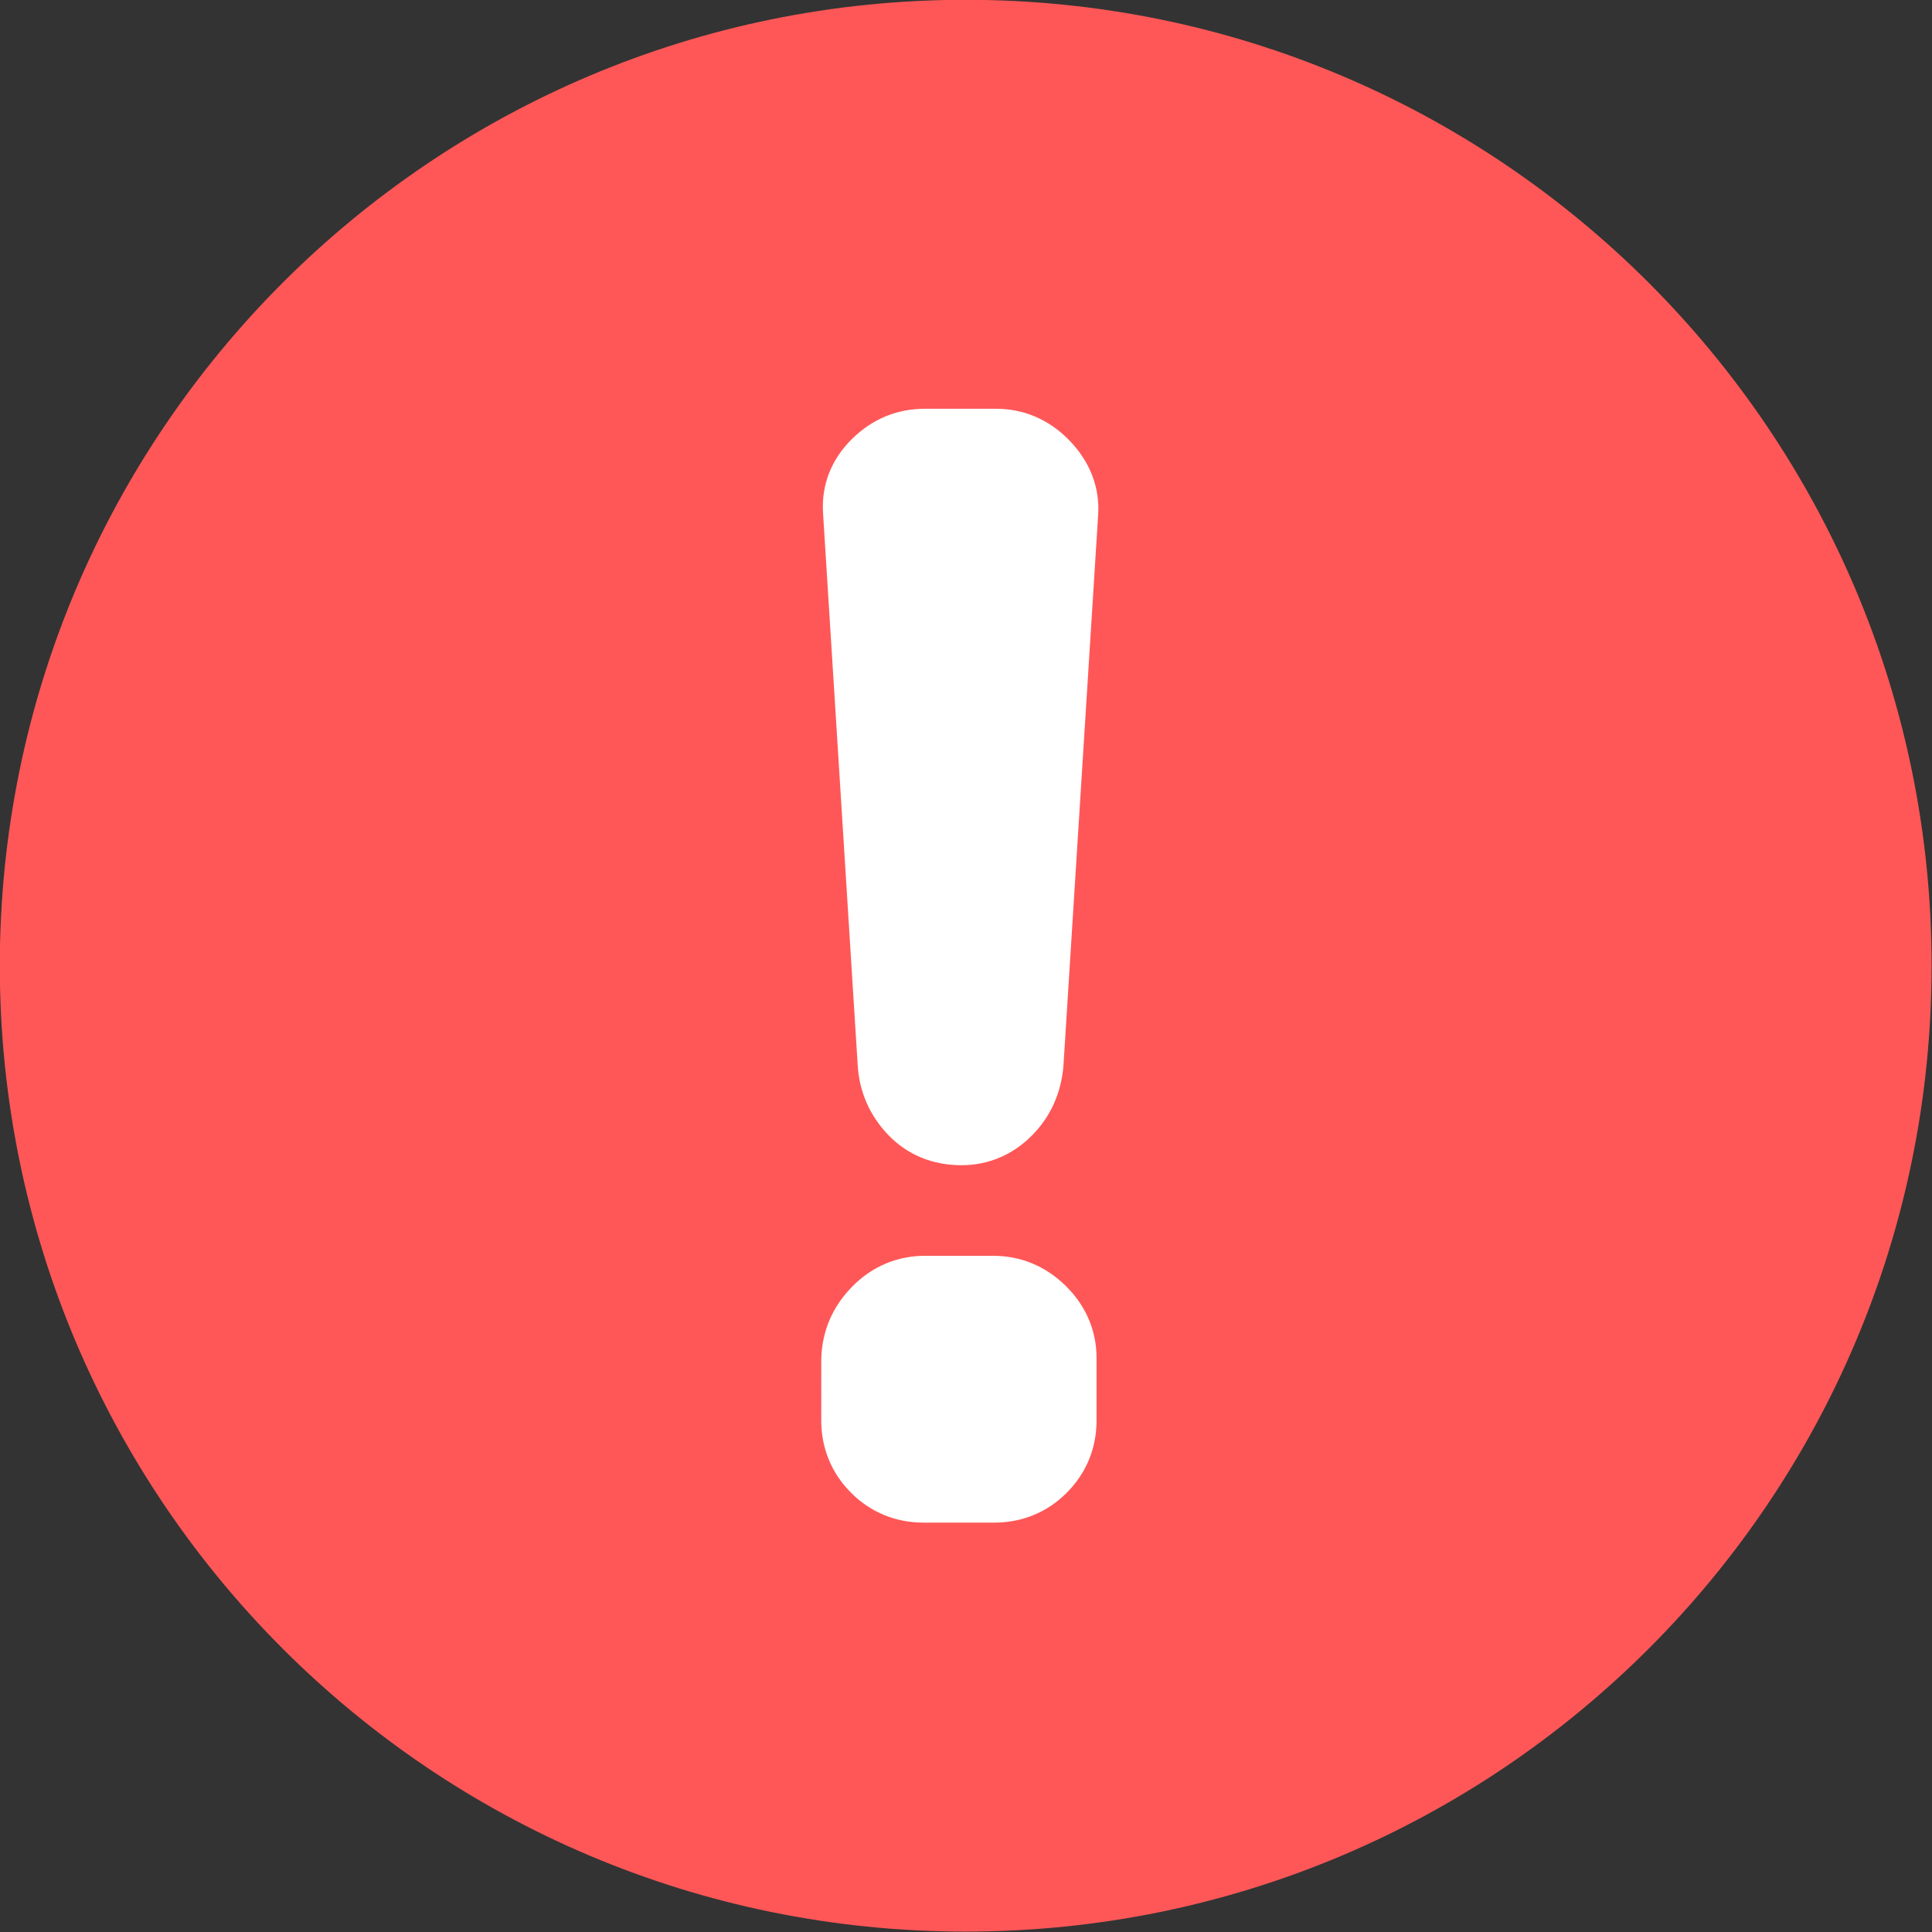
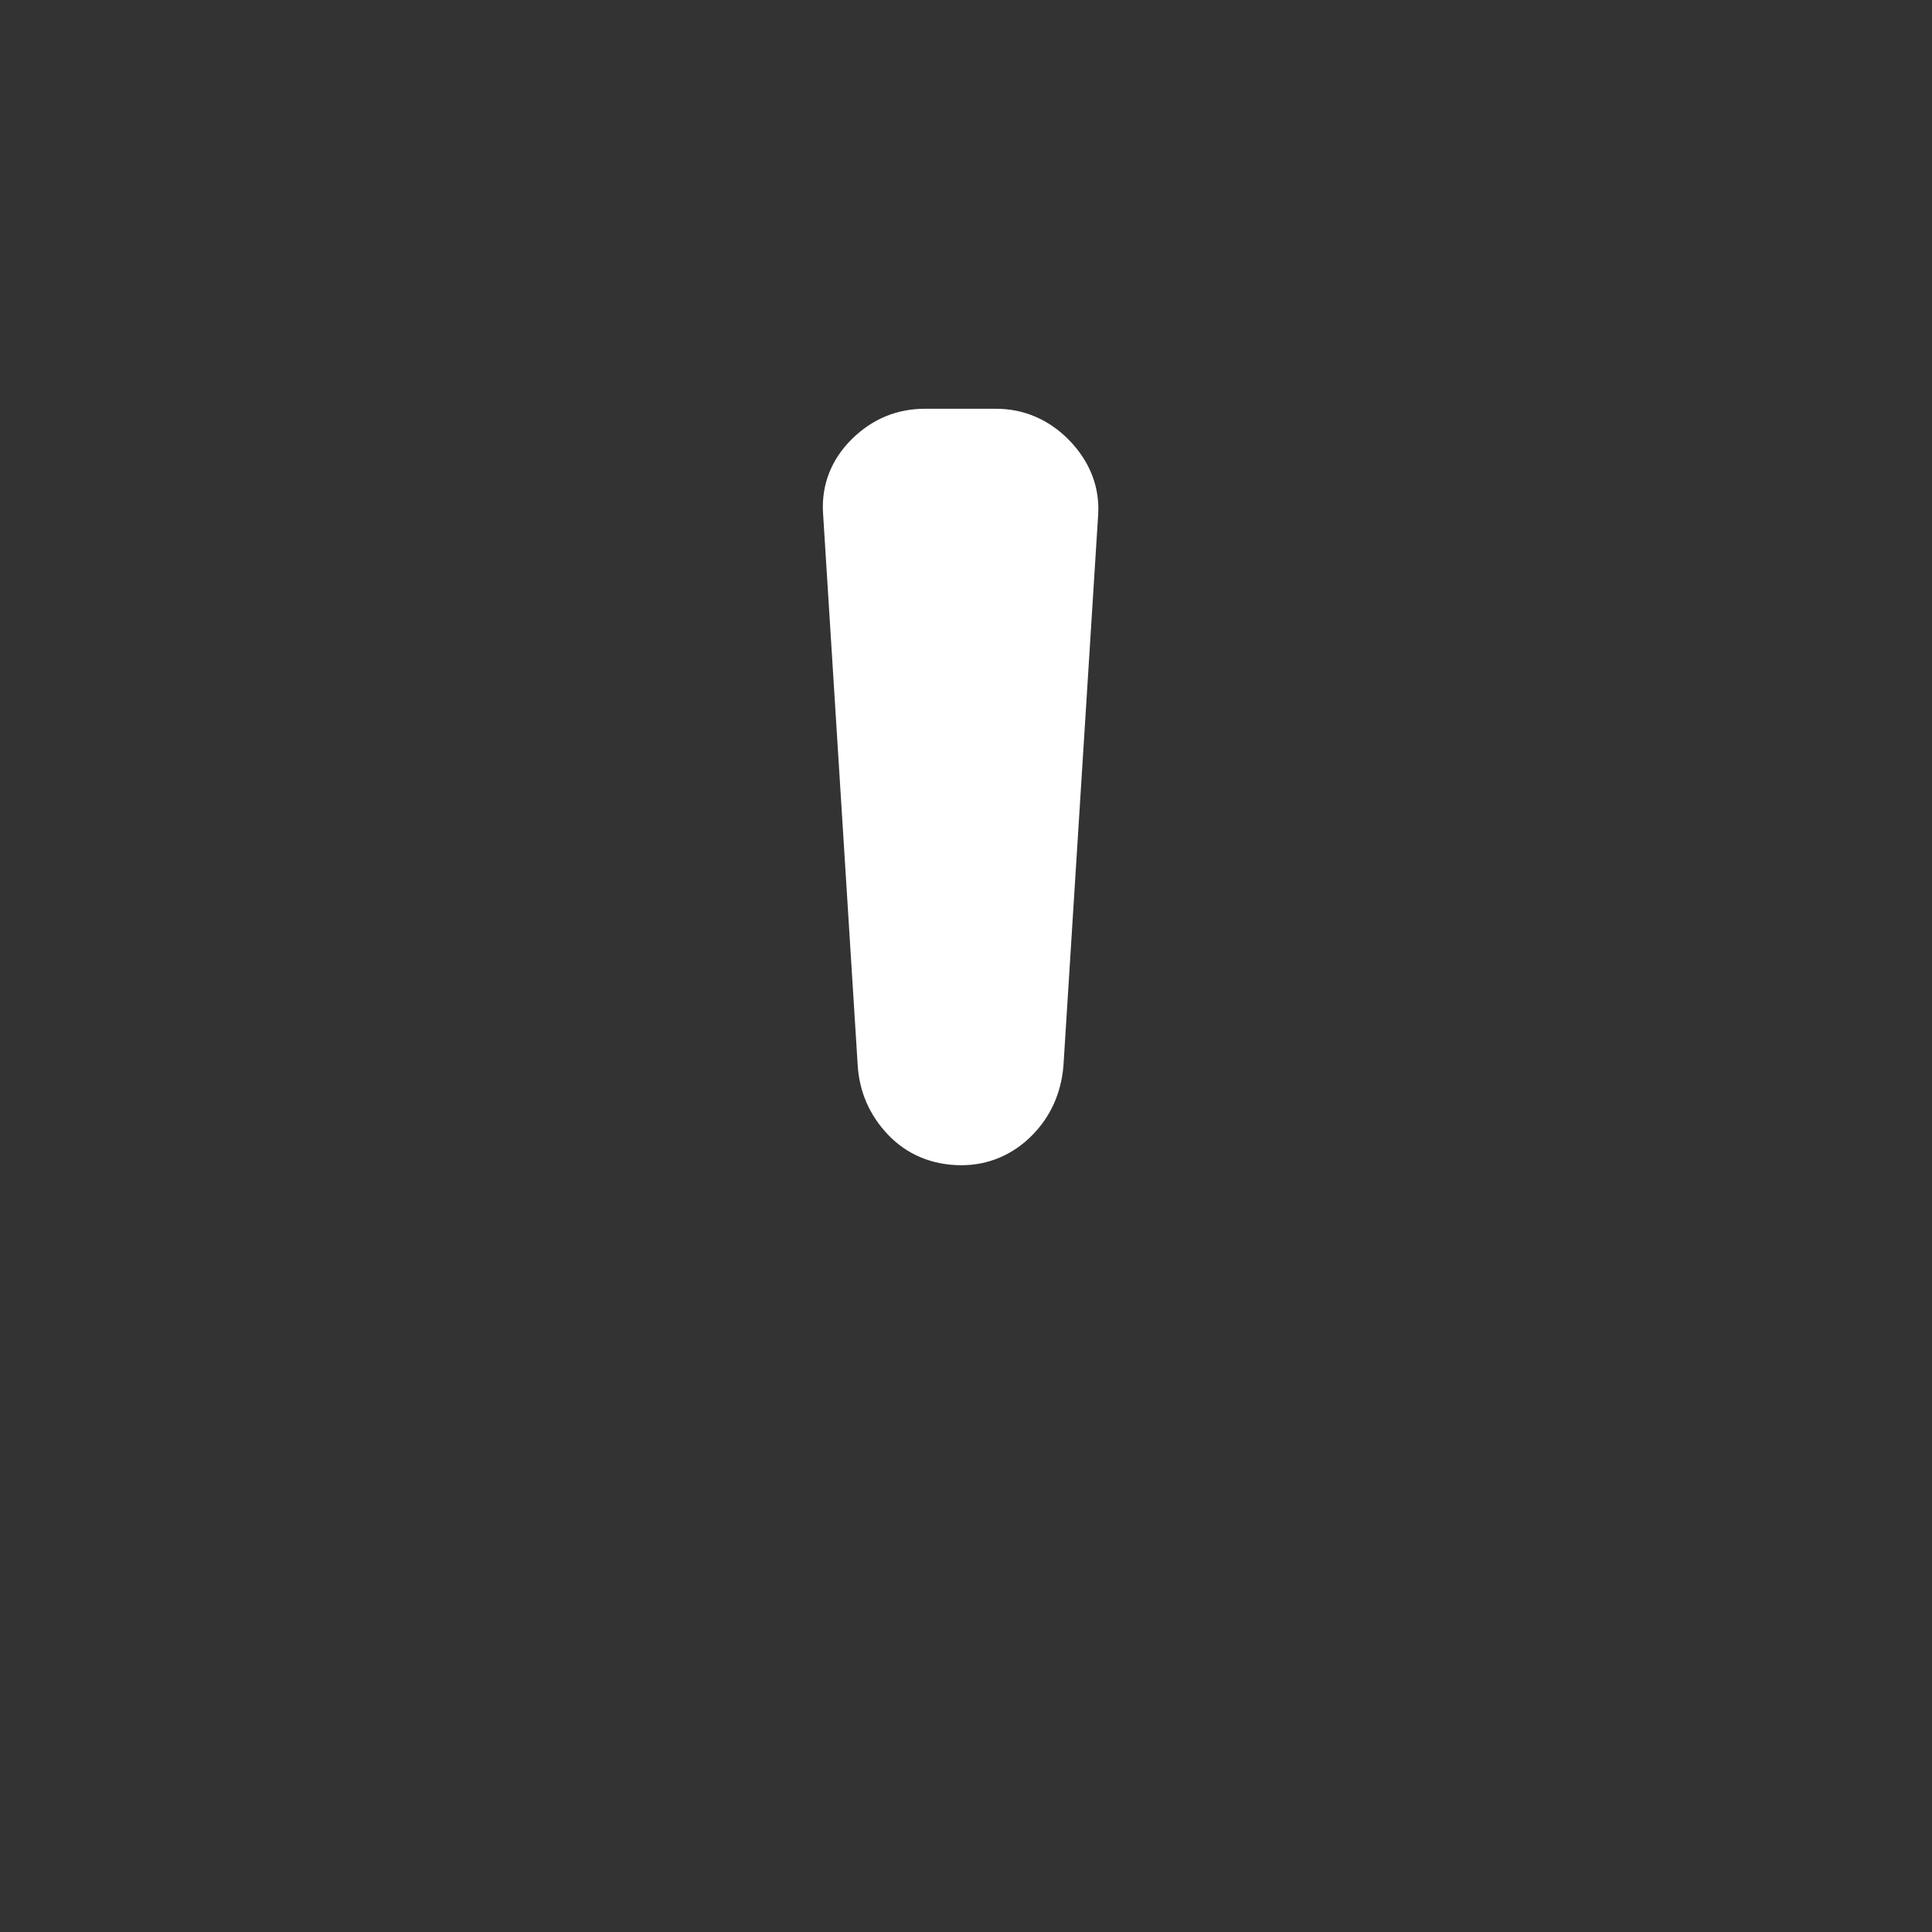
<svg xmlns="http://www.w3.org/2000/svg" fill="#000000" height="319.7" preserveAspectRatio="xMidYMid meet" version="1" viewBox="90.2 90.2 319.7 319.7" width="319.7" zoomAndPan="magnify">
  <rect x="90.2" y="90.2" width="319.7" height="319.7" fill="#333333" stroke="none" />
  <g>
    <g id="change1_1">
-       <path d="M 409.832 250 C 409.832 338.273 338.273 409.832 250 409.832 C 161.727 409.832 90.168 338.273 90.168 250 C 90.168 161.727 161.727 90.168 250 90.168 C 338.273 90.168 409.832 161.727 409.832 250" fill="#ff5757" />
-     </g>
+       </g>
    <g id="change2_1">
-       <path d="M 254.473 298.004 L 243.277 298.004 C 238.656 298.004 234.484 299.773 231.211 303.113 C 227.949 306.438 226.23 310.449 226.102 315.039 L 226.098 325.262 C 226.098 329.859 227.809 334 231.035 337.223 C 234.262 340.449 238.398 342.156 242.996 342.156 L 254.754 342.156 C 259.352 342.156 263.488 340.449 266.715 337.223 C 269.945 333.992 271.652 329.855 271.652 325.262 L 271.652 314.902 C 271.652 310.379 269.887 306.258 266.539 302.973 C 263.172 299.676 259.113 298.004 254.473 298.004" fill="#ffffff" />
-     </g>
+       </g>
    <g id="change2_2">
-       <path d="M 267.207 163.129 C 263.879 159.668 259.668 157.84 255.031 157.84 L 243.277 157.84 C 238.637 157.84 234.578 159.512 231.211 162.812 C 227.777 166.176 226.113 170.406 226.391 175.062 L 232.125 266.418 C 232.383 270.812 234.051 274.672 237.078 277.895 C 240.223 281.242 244.449 283.016 249.293 283.016 C 253.711 283.016 257.727 281.332 260.91 278.148 C 264.023 275.035 265.793 271.129 266.176 266.539 L 271.922 175.344 L 271.922 175.332 C 272.195 170.836 270.562 166.613 267.207 163.129" fill="#ffffff" />
+       <path d="M 267.207 163.129 C 263.879 159.668 259.668 157.84 255.031 157.84 L 243.277 157.84 C 238.637 157.84 234.578 159.512 231.211 162.812 C 227.777 166.176 226.113 170.406 226.391 175.062 L 232.125 266.418 C 232.383 270.812 234.051 274.672 237.078 277.895 C 240.223 281.242 244.449 283.016 249.293 283.016 C 253.711 283.016 257.727 281.332 260.91 278.148 C 264.023 275.035 265.793 271.129 266.176 266.539 L 271.922 175.332 C 272.195 170.836 270.562 166.613 267.207 163.129" fill="#ffffff" />
    </g>
  </g>
</svg>